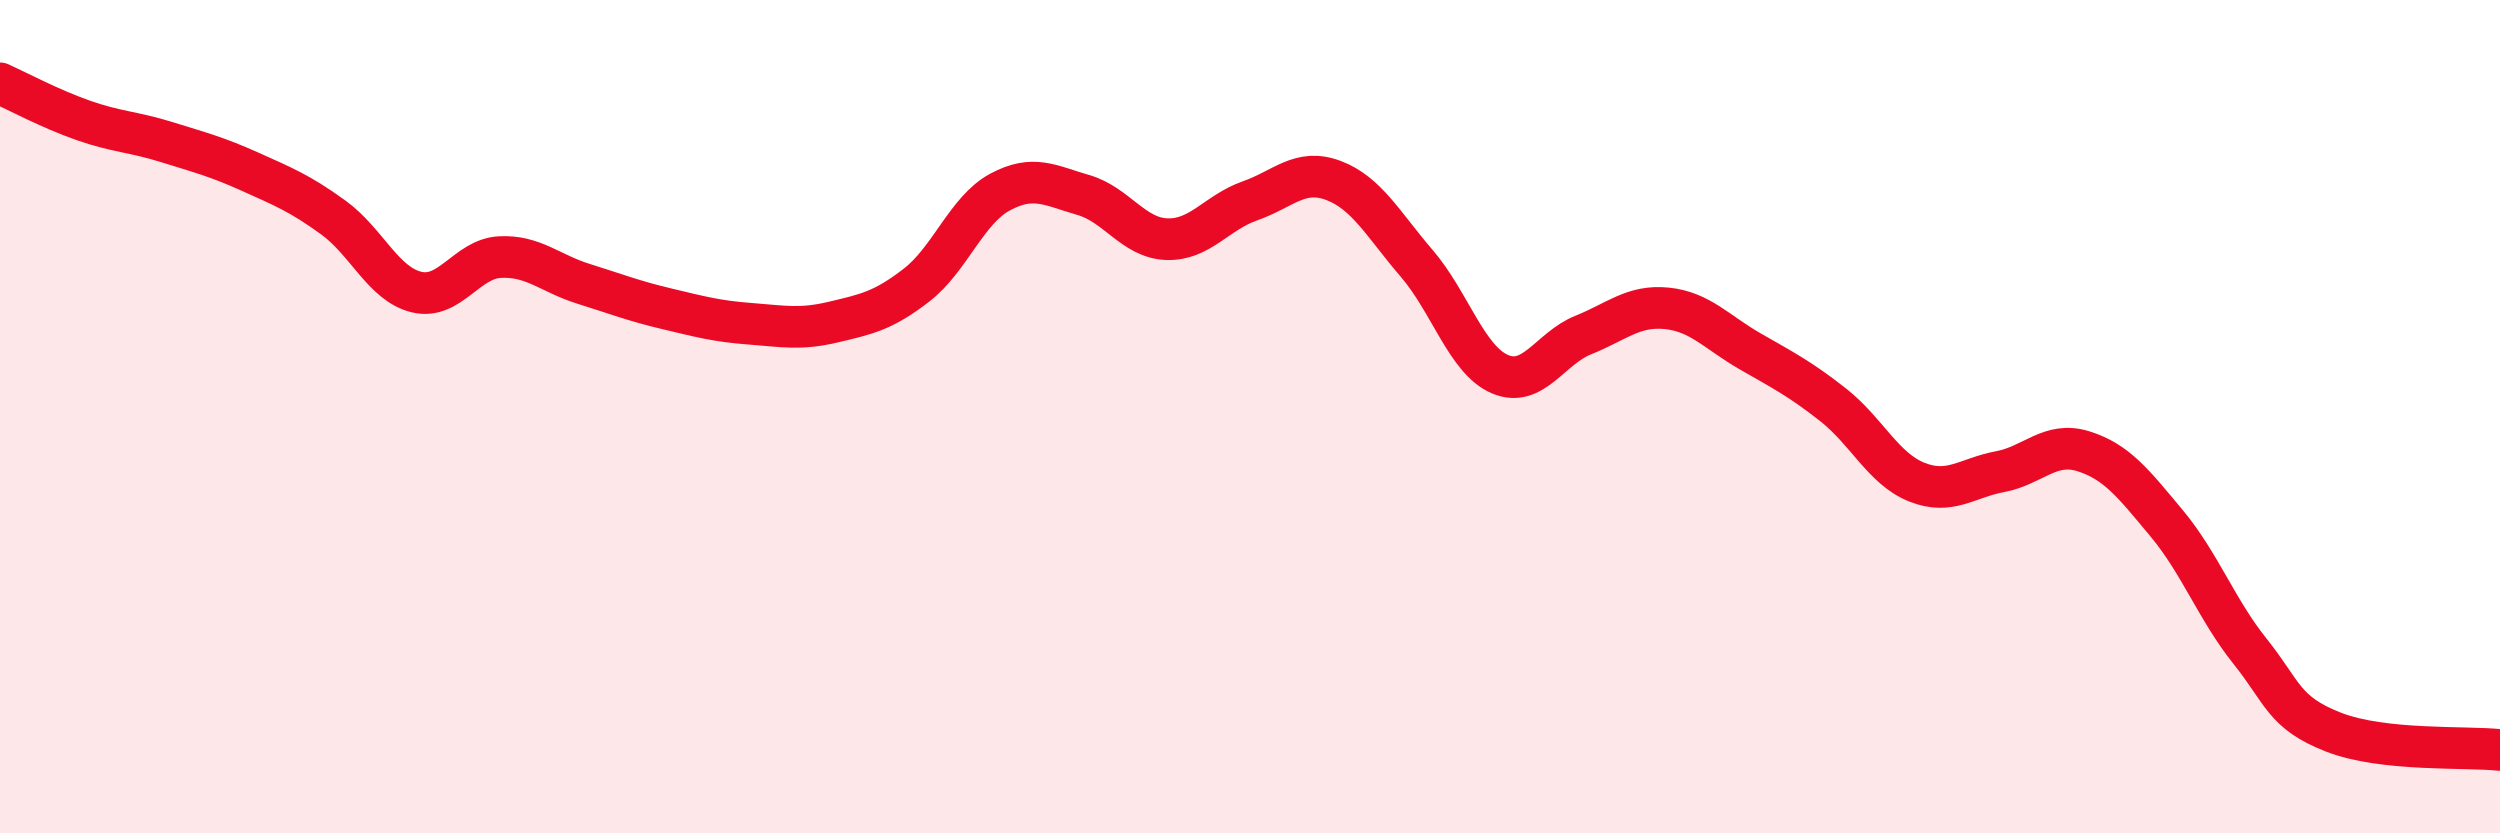
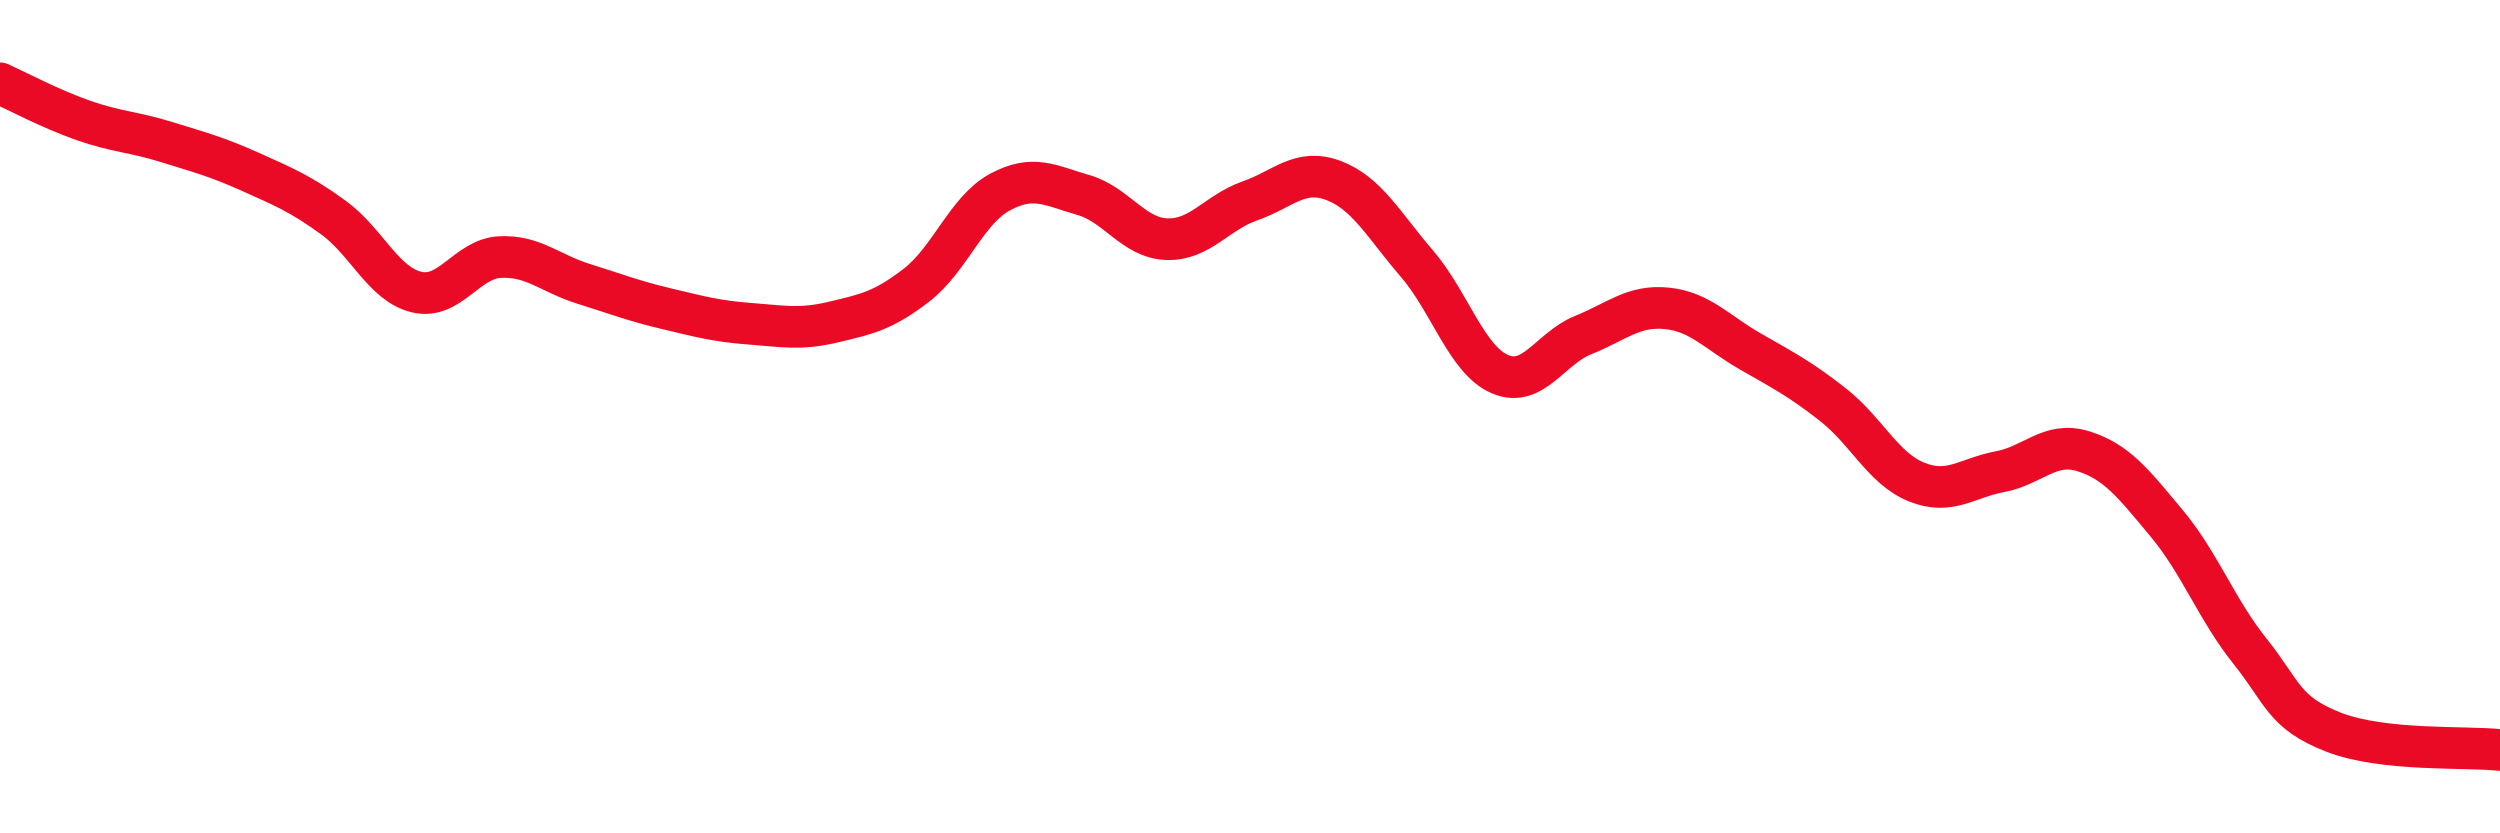
<svg xmlns="http://www.w3.org/2000/svg" width="60" height="20" viewBox="0 0 60 20">
-   <path d="M 0,2 C 0.4,2.18 1.2,2.61 2,2.89 C 2.8,3.17 3.2,3.16 4,3.41 C 4.8,3.66 5.2,3.76 6,4.12 C 6.8,4.48 7.2,4.64 8,5.22 C 8.8,5.8 9.2,6.82 10,7.01 C 10.8,7.2 11.2,6.21 12,6.17 C 12.8,6.13 13.2,6.56 14,6.81 C 14.8,7.06 15.2,7.22 16,7.41 C 16.8,7.6 17.2,7.71 18,7.77 C 18.8,7.83 19.2,7.92 20,7.73 C 20.8,7.54 21.2,7.46 22,6.84 C 22.8,6.22 23.2,5.04 24,4.61 C 24.8,4.18 25.2,4.45 26,4.68 C 26.8,4.91 27.2,5.71 28,5.74 C 28.8,5.77 29.2,5.1 30,4.82 C 30.8,4.54 31.2,4.03 32,4.33 C 32.8,4.63 33.2,5.39 34,6.32 C 34.8,7.25 35.2,8.64 36,8.98 C 36.8,9.32 37.2,8.36 38,8.04 C 38.8,7.72 39.2,7.32 40,7.4 C 40.8,7.48 41.2,7.97 42,8.43 C 42.8,8.89 43.2,9.09 44,9.72 C 44.8,10.35 45.2,11.25 46,11.57 C 46.8,11.89 47.2,11.47 48,11.32 C 48.8,11.17 49.2,10.58 50,10.83 C 50.8,11.08 51.2,11.6 52,12.56 C 52.8,13.52 53.2,14.63 54,15.63 C 54.8,16.63 54.8,17.1 56,17.57 C 57.2,18.04 59.2,17.91 60,18L60 20L0 20Z" fill="#EB0A25" opacity="0.1" stroke-linecap="round" stroke-linejoin="round" />
  <path d="M 0,2 C 0.4,2.18 1.2,2.61 2,2.89 C 2.8,3.17 3.2,3.16 4,3.41 C 4.8,3.66 5.2,3.76 6,4.12 C 6.8,4.48 7.2,4.64 8,5.22 C 8.8,5.8 9.2,6.82 10,7.01 C 10.8,7.2 11.2,6.21 12,6.17 C 12.8,6.13 13.2,6.56 14,6.81 C 14.8,7.06 15.2,7.22 16,7.41 C 16.8,7.6 17.2,7.71 18,7.77 C 18.8,7.83 19.2,7.92 20,7.73 C 20.8,7.54 21.2,7.46 22,6.84 C 22.8,6.22 23.2,5.04 24,4.61 C 24.8,4.18 25.2,4.45 26,4.68 C 26.8,4.91 27.2,5.71 28,5.74 C 28.8,5.77 29.2,5.1 30,4.82 C 30.8,4.54 31.2,4.03 32,4.33 C 32.8,4.63 33.2,5.39 34,6.32 C 34.8,7.25 35.2,8.64 36,8.98 C 36.8,9.32 37.2,8.36 38,8.04 C 38.8,7.72 39.2,7.32 40,7.4 C 40.8,7.48 41.2,7.97 42,8.43 C 42.8,8.89 43.2,9.09 44,9.72 C 44.8,10.35 45.2,11.25 46,11.57 C 46.8,11.89 47.2,11.47 48,11.32 C 48.8,11.17 49.2,10.58 50,10.83 C 50.8,11.08 51.2,11.6 52,12.56 C 52.8,13.52 53.2,14.63 54,15.63 C 54.8,16.63 54.8,17.1 56,17.57 C 57.2,18.04 59.2,17.91 60,18" stroke="#EB0A25" stroke-width="1" fill="none" stroke-linecap="round" stroke-linejoin="round" />
</svg>